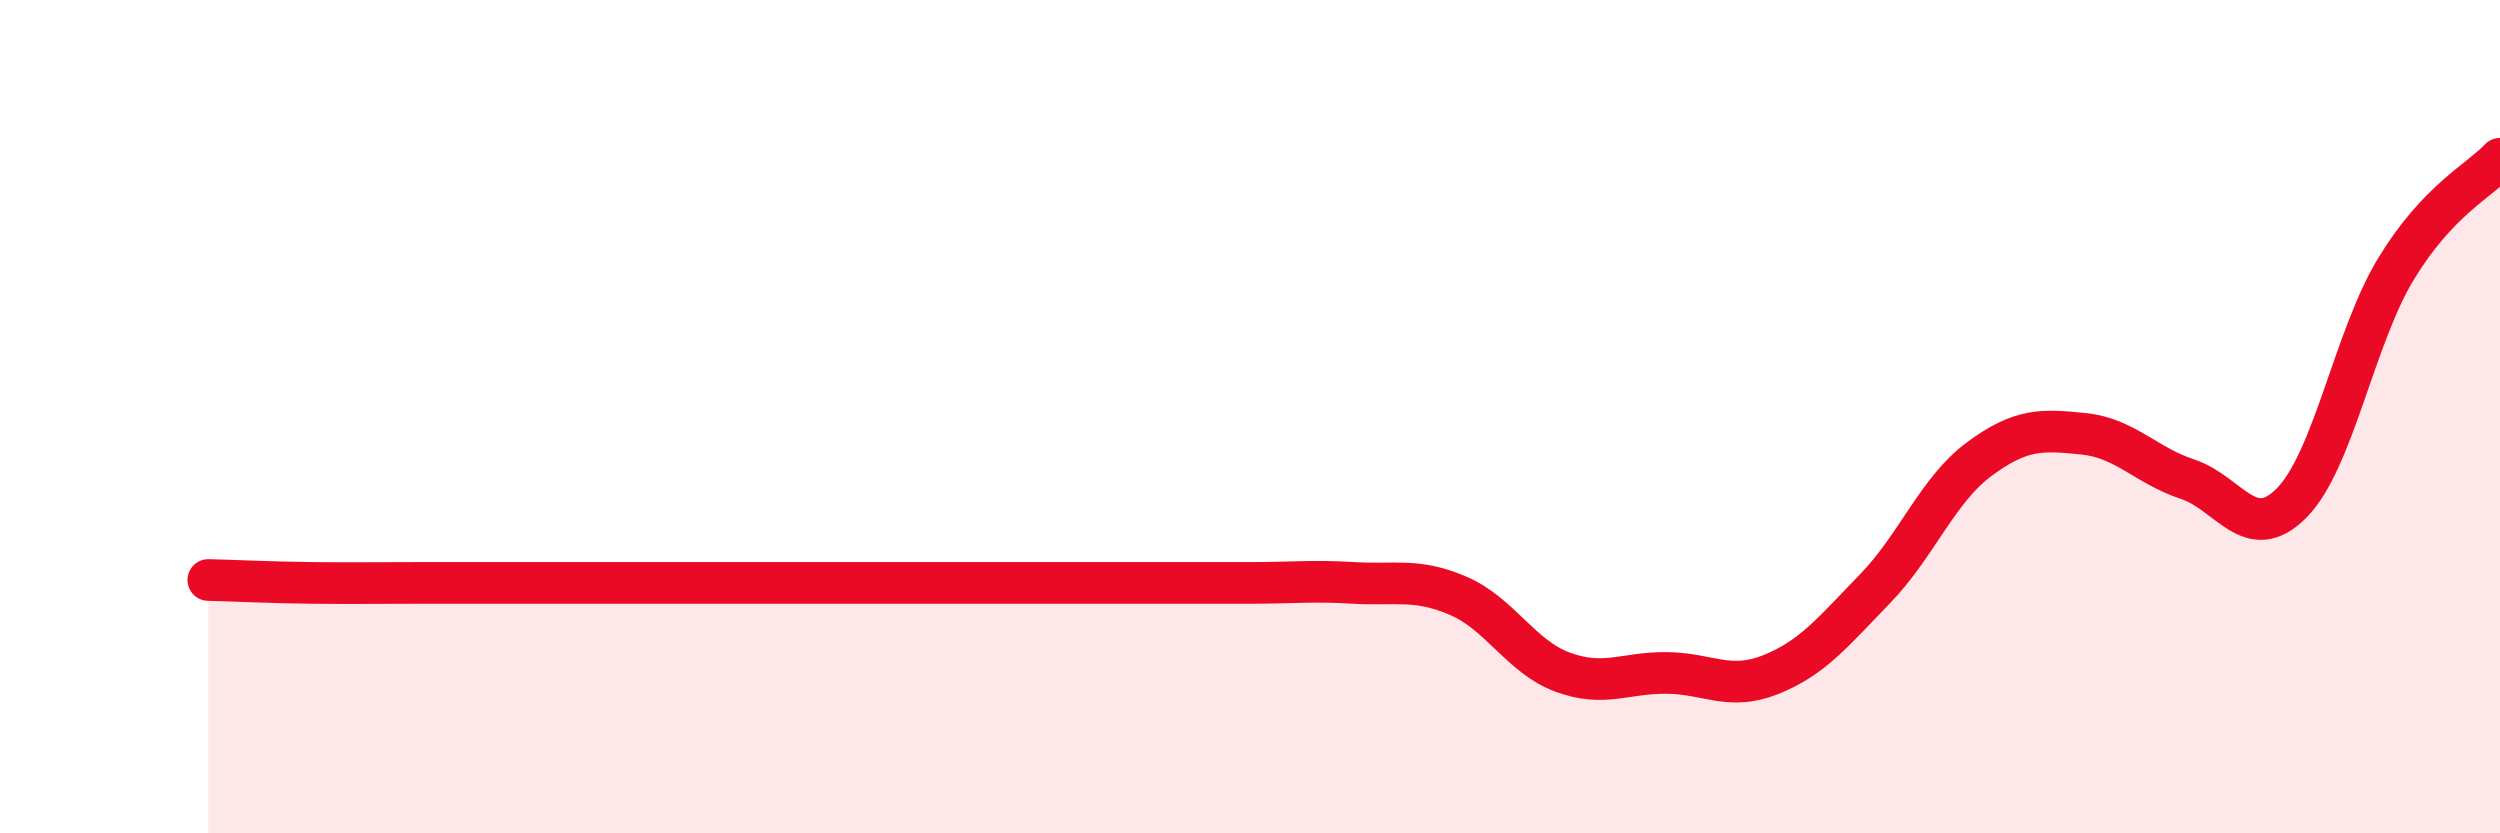
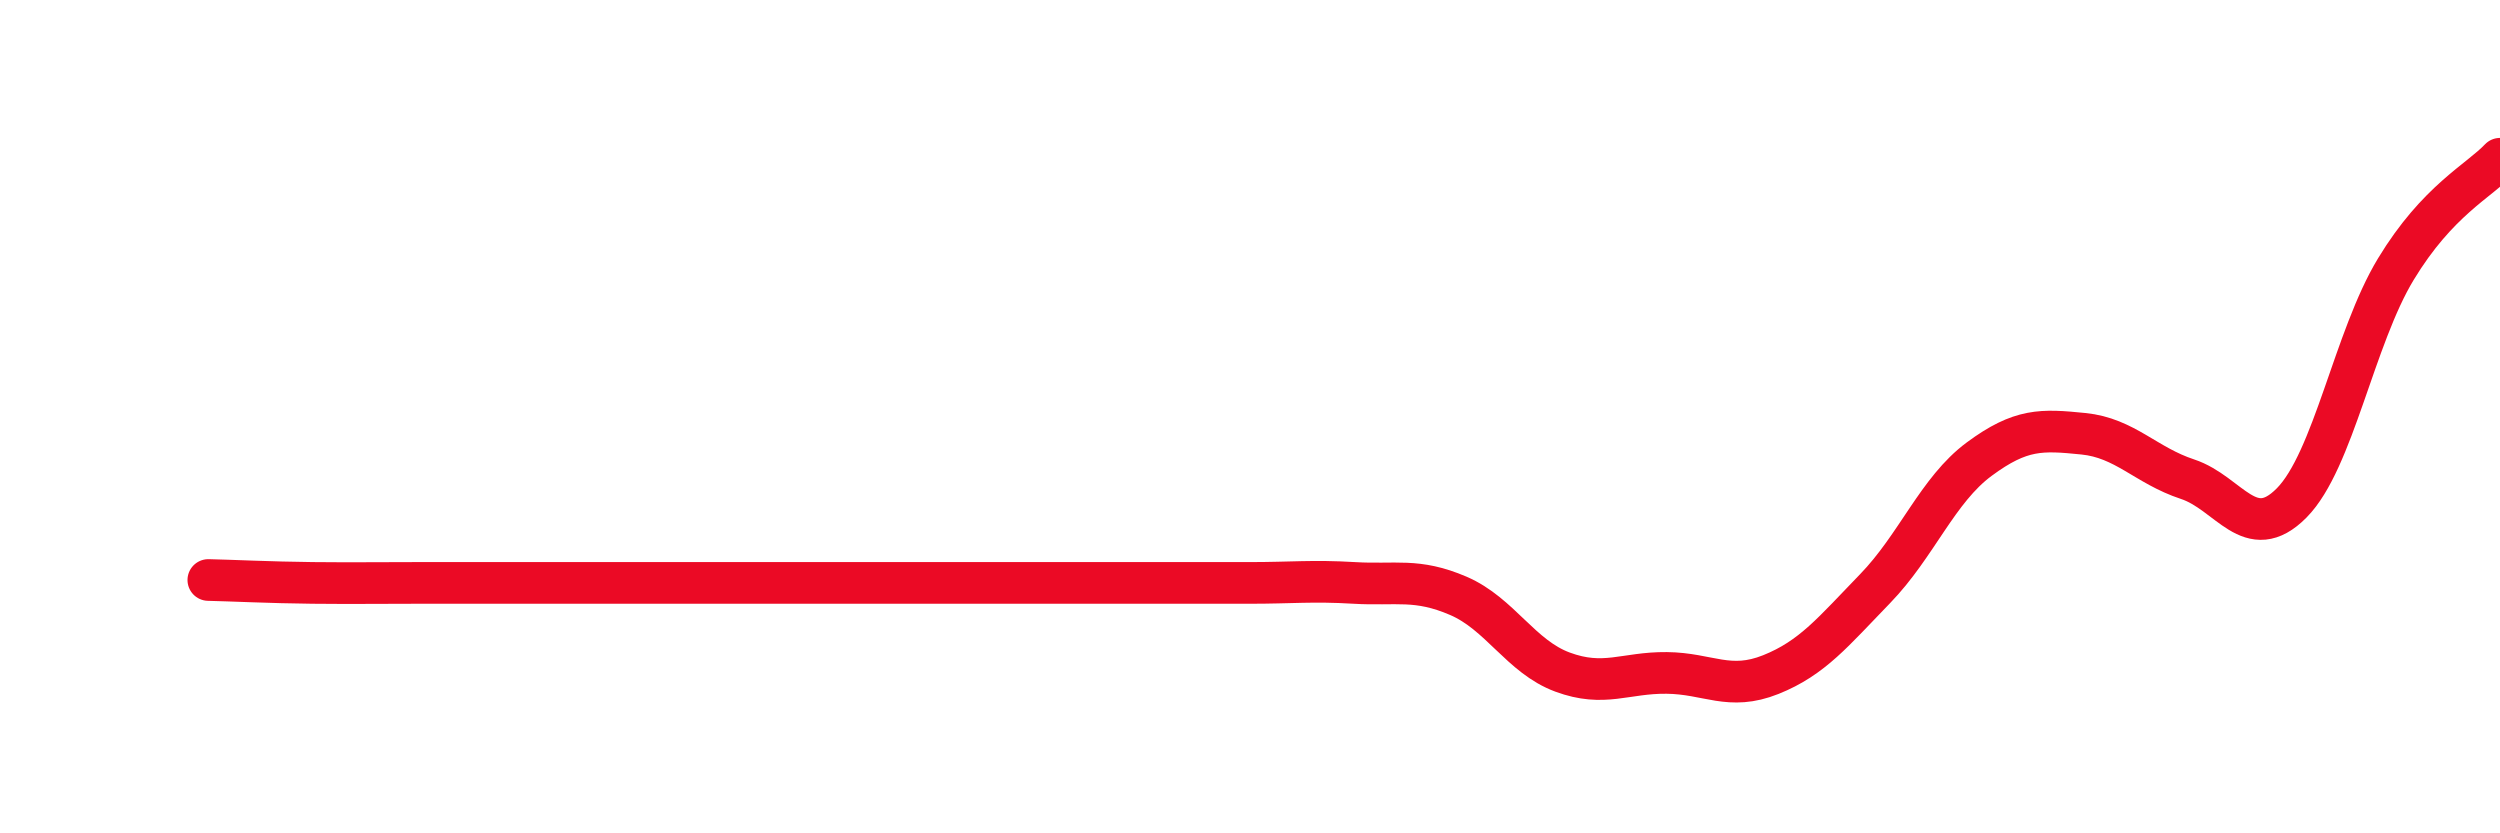
<svg xmlns="http://www.w3.org/2000/svg" width="60" height="20" viewBox="0 0 60 20">
-   <path d="M 5,13.92 C 5.5,13.93 6.5,13.98 7.5,13.99 C 8.5,14 9,13.99 10,13.99 C 11,13.99 11.5,13.99 12.5,13.99 C 13.5,13.99 14,13.99 15,13.99 C 16,13.99 16.5,13.99 17.5,13.99 C 18.5,13.99 19,13.99 20,13.99 C 21,13.99 21.5,13.99 22.5,13.99 C 23.5,13.99 24,13.99 25,13.99 C 26,13.99 26.5,13.99 27.5,13.99 C 28.5,13.99 29,13.99 30,13.99 C 31,13.99 31.5,13.93 32.5,13.99 C 33.5,14.05 34,13.87 35,14.3 C 36,14.73 36.5,15.76 37.5,16.13 C 38.5,16.5 39,16.14 40,16.15 C 41,16.16 41.5,16.59 42.5,16.19 C 43.5,15.79 44,15.16 45,14.13 C 46,13.1 46.5,11.76 47.5,11.02 C 48.5,10.28 49,10.31 50,10.41 C 51,10.51 51.5,11.17 52.5,11.5 C 53.5,11.83 54,13.08 55,12.07 C 56,11.06 56.5,8.11 57.5,6.46 C 58.5,4.81 59.5,4.34 60,3.81L60 20L5 20Z" fill="#EB0A25" opacity="0.1" stroke-linecap="round" stroke-linejoin="round" />
  <path d="M 5,13.92 C 5.5,13.93 6.5,13.98 7.5,13.99 C 8.5,14 9,13.99 10,13.99 C 11,13.99 11.5,13.99 12.5,13.99 C 13.5,13.99 14,13.99 15,13.99 C 16,13.99 16.5,13.99 17.5,13.99 C 18.5,13.99 19,13.99 20,13.99 C 21,13.99 21.5,13.99 22.5,13.99 C 23.5,13.99 24,13.99 25,13.99 C 26,13.99 26.5,13.99 27.5,13.99 C 28.5,13.99 29,13.99 30,13.99 C 31,13.99 31.5,13.93 32.5,13.99 C 33.5,14.05 34,13.87 35,14.3 C 36,14.73 36.5,15.76 37.5,16.13 C 38.5,16.5 39,16.14 40,16.15 C 41,16.16 41.5,16.59 42.5,16.19 C 43.5,15.79 44,15.16 45,14.13 C 46,13.1 46.5,11.76 47.5,11.02 C 48.5,10.28 49,10.31 50,10.41 C 51,10.51 51.5,11.17 52.5,11.5 C 53.5,11.83 54,13.08 55,12.07 C 56,11.06 56.5,8.11 57.5,6.46 C 58.5,4.81 59.5,4.34 60,3.81" stroke="#EB0A25" stroke-width="1" fill="none" stroke-linecap="round" stroke-linejoin="round" />
</svg>